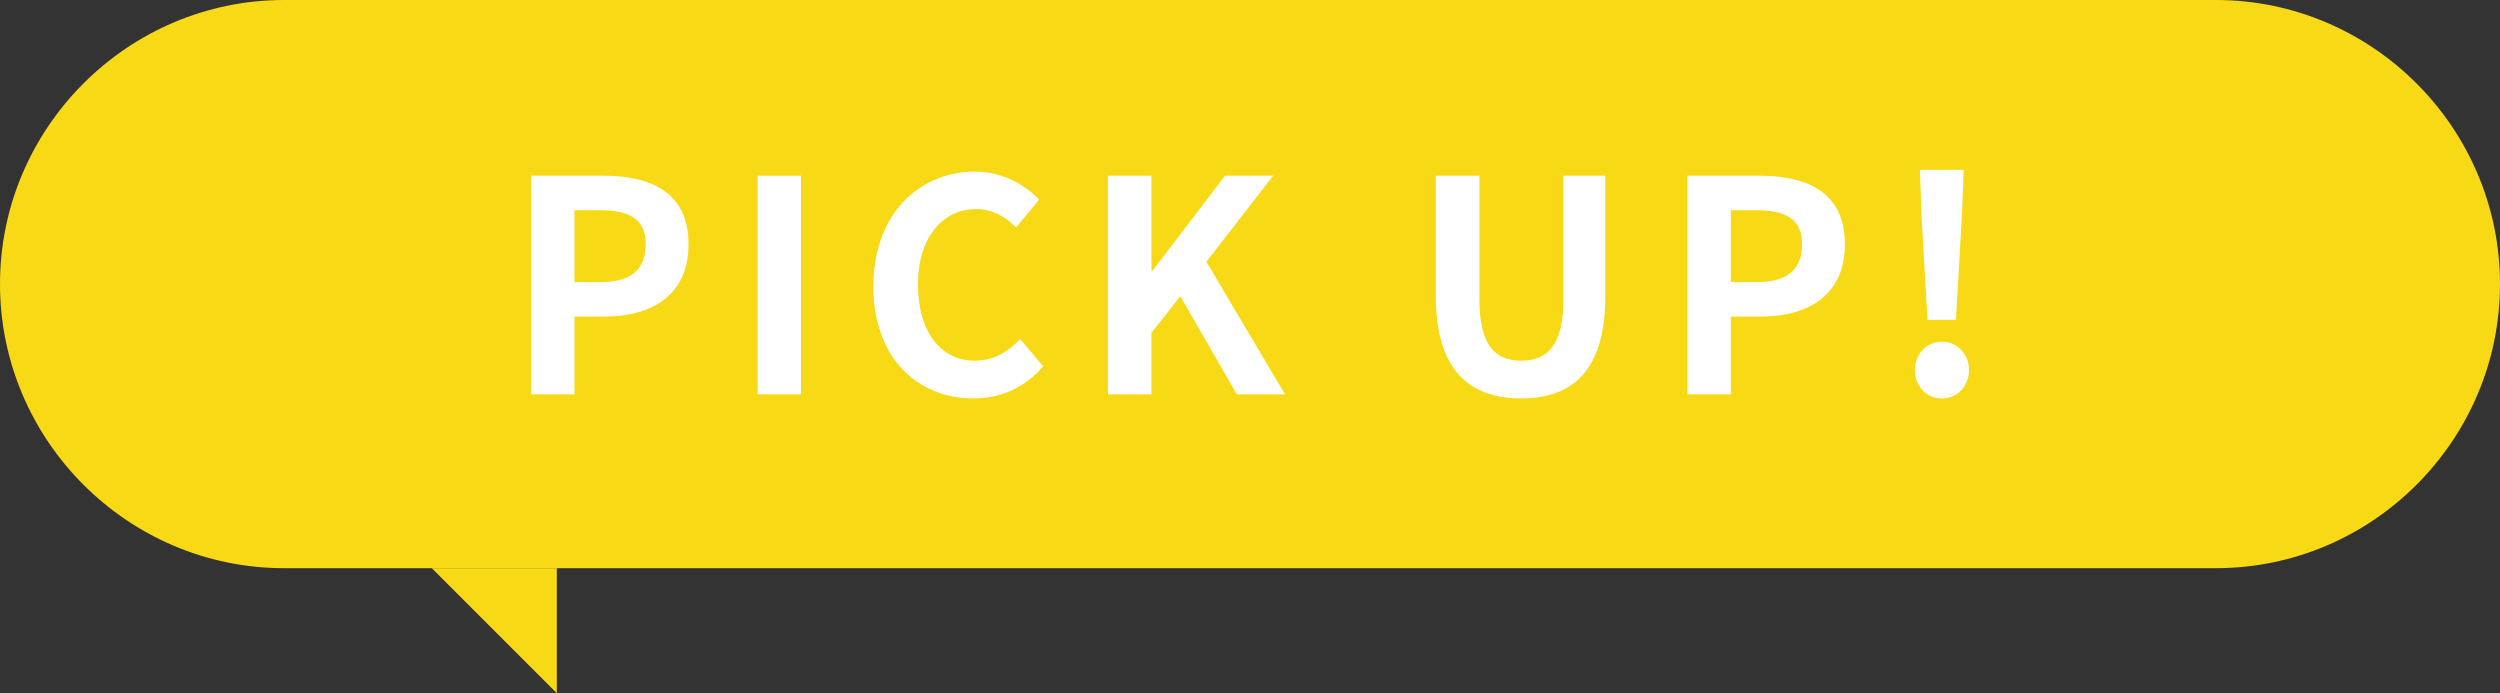
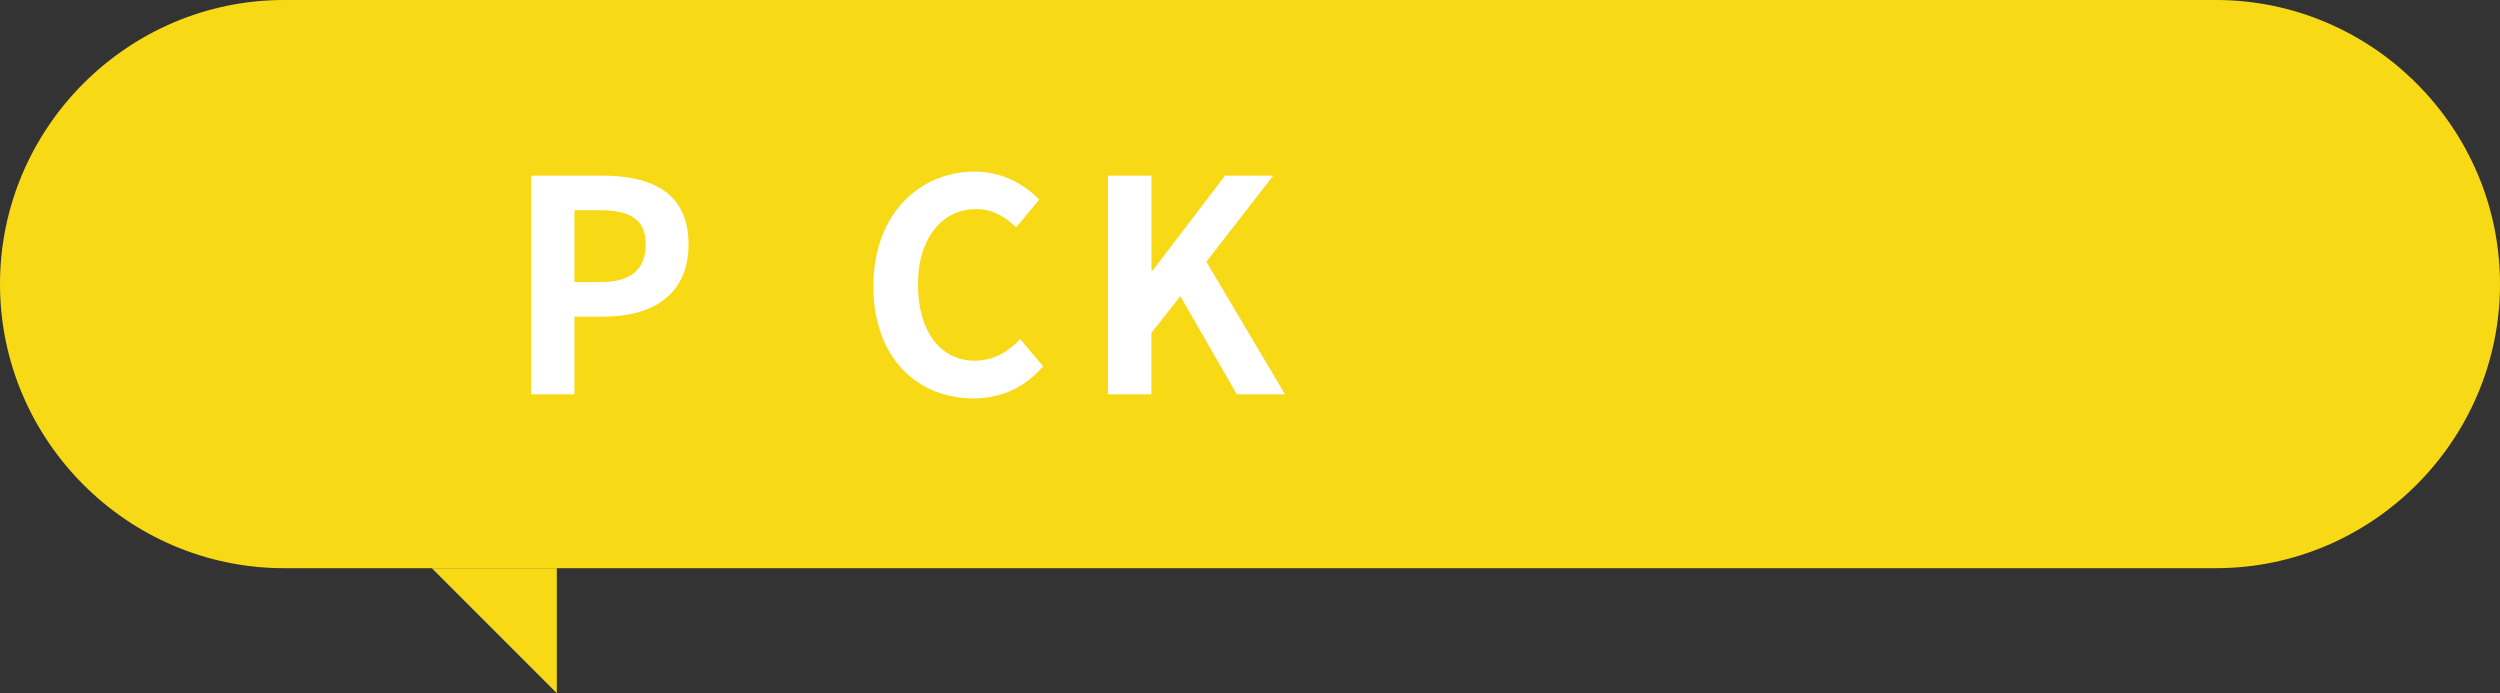
<svg xmlns="http://www.w3.org/2000/svg" id="_レイヤー_2" data-name="レイヤー 2" viewBox="0 0 220 61">
  <rect x="0" y="0" width="220" height="61" fill="#333333" stroke="none" />
  <defs>
    <style>
      .cls-1 {
        fill: #f8d916;
      }

      .cls-2 {
        fill: #fff;
      }
    </style>
  </defs>
  <g id="contents">
    <g>
      <path class="cls-1" d="m220,25c0,13.75-11.25,25-25,25H25C11.25,50,0,38.75,0,25h0C0,11.25,11.25,0,25,0h170c13.75,0,25,11.25,25,25h0Z" />
      <g>
        <path class="cls-2" d="m46.73,34.7V15.46h6.32c4.26,0,7.54,1.48,7.54,6.03s-3.3,6.37-7.44,6.37h-2.6v6.84h-3.82Zm3.82-16.2v6.32h2.34c2.65,0,3.93-1.12,3.93-3.33s-1.4-2.99-4.06-2.99h-2.21Z" />
-         <path class="cls-2" d="m66.67,15.46h3.82v19.24h-3.82V15.46Z" />
        <path class="cls-2" d="m76.86,25.16c0-6.34,4.08-10.06,8.92-10.06,2.47,0,4.42,1.17,5.67,2.47l-2.03,2.44c-.96-.94-2.08-1.61-3.54-1.61-2.91,0-5.1,2.5-5.1,6.63s1.98,6.71,4.99,6.71c1.66,0,2.96-.78,4-1.9l2.03,2.39c-1.59,1.85-3.67,2.83-6.14,2.83-4.86,0-8.81-3.48-8.81-9.91Z" />
        <path class="cls-2" d="m101.33,15.46v8.35h.1l6.37-8.35h4.24l-5.88,7.57,6.92,11.67h-4.24l-4.97-8.63-2.55,3.22v5.41h-3.82V15.46h3.82Z" />
-         <path class="cls-2" d="m130.19,15.46v10.92c0,4,1.38,5.36,3.67,5.36s3.72-1.35,3.72-5.36v-10.92h3.69v10.58c0,6.4-2.73,9.02-7.41,9.02s-7.51-2.63-7.51-9.02v-10.58h3.85Z" />
-         <path class="cls-2" d="m148.49,34.7V15.46h6.32c4.26,0,7.54,1.48,7.54,6.03s-3.3,6.37-7.44,6.37h-2.6v6.84h-3.82Zm3.82-16.2v6.32h2.34c2.65,0,3.93-1.12,3.93-3.33s-1.4-2.99-4.06-2.99h-2.21Z" />
-         <path class="cls-2" d="m168.51,32.57c0-1.4,1.01-2.5,2.37-2.5s2.39,1.09,2.39,2.5-1.04,2.5-2.39,2.5-2.37-1.09-2.37-2.5Zm.57-14.01l-.13-3.61h3.85l-.13,3.61-.55,9.59h-2.5l-.55-9.59Z" />
      </g>
      <polygon class="cls-1" points="38 50 49 50 49 61 38 50" />
    </g>
  </g>
</svg>